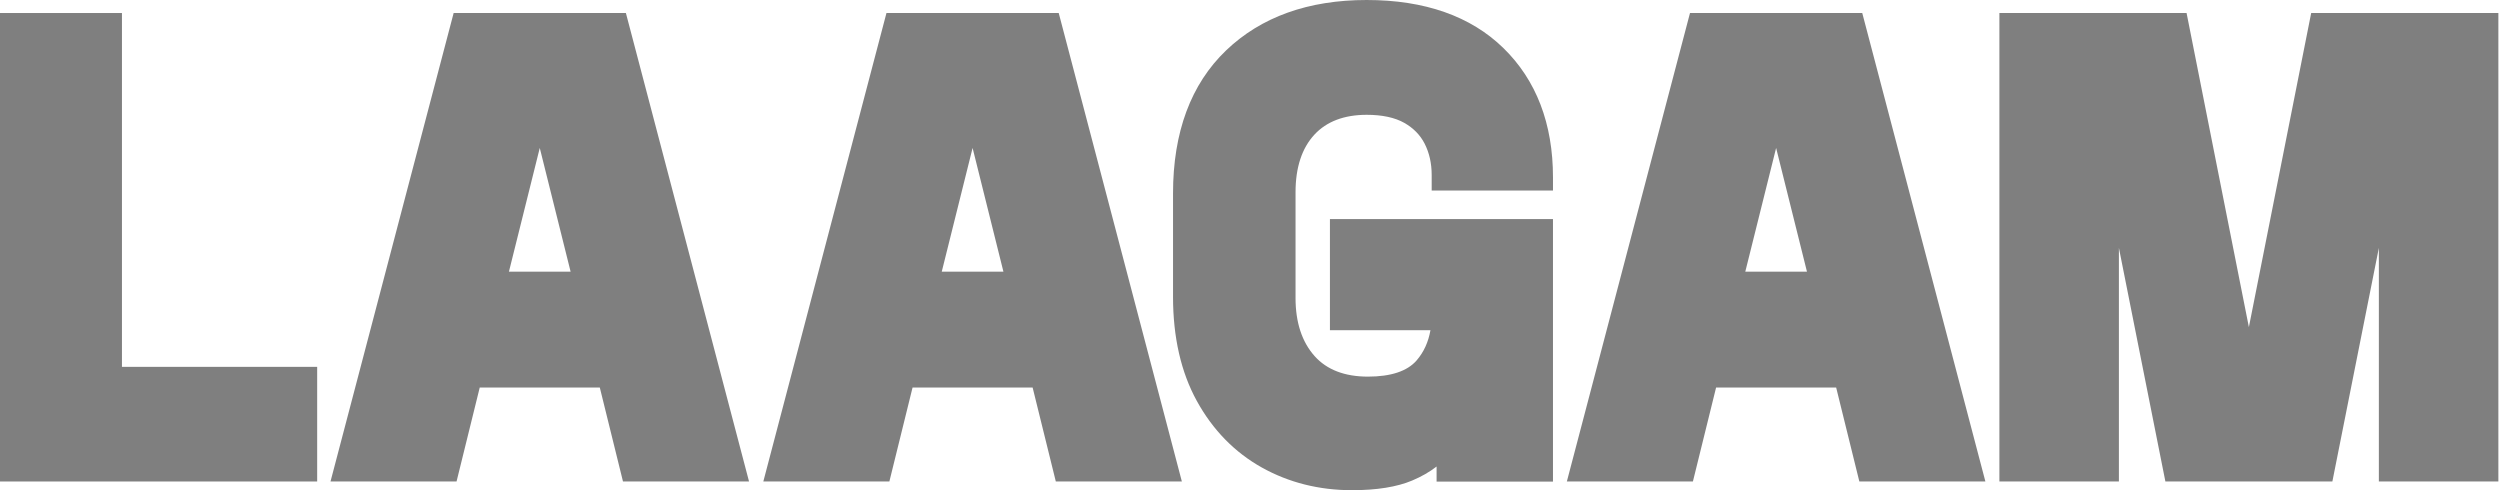
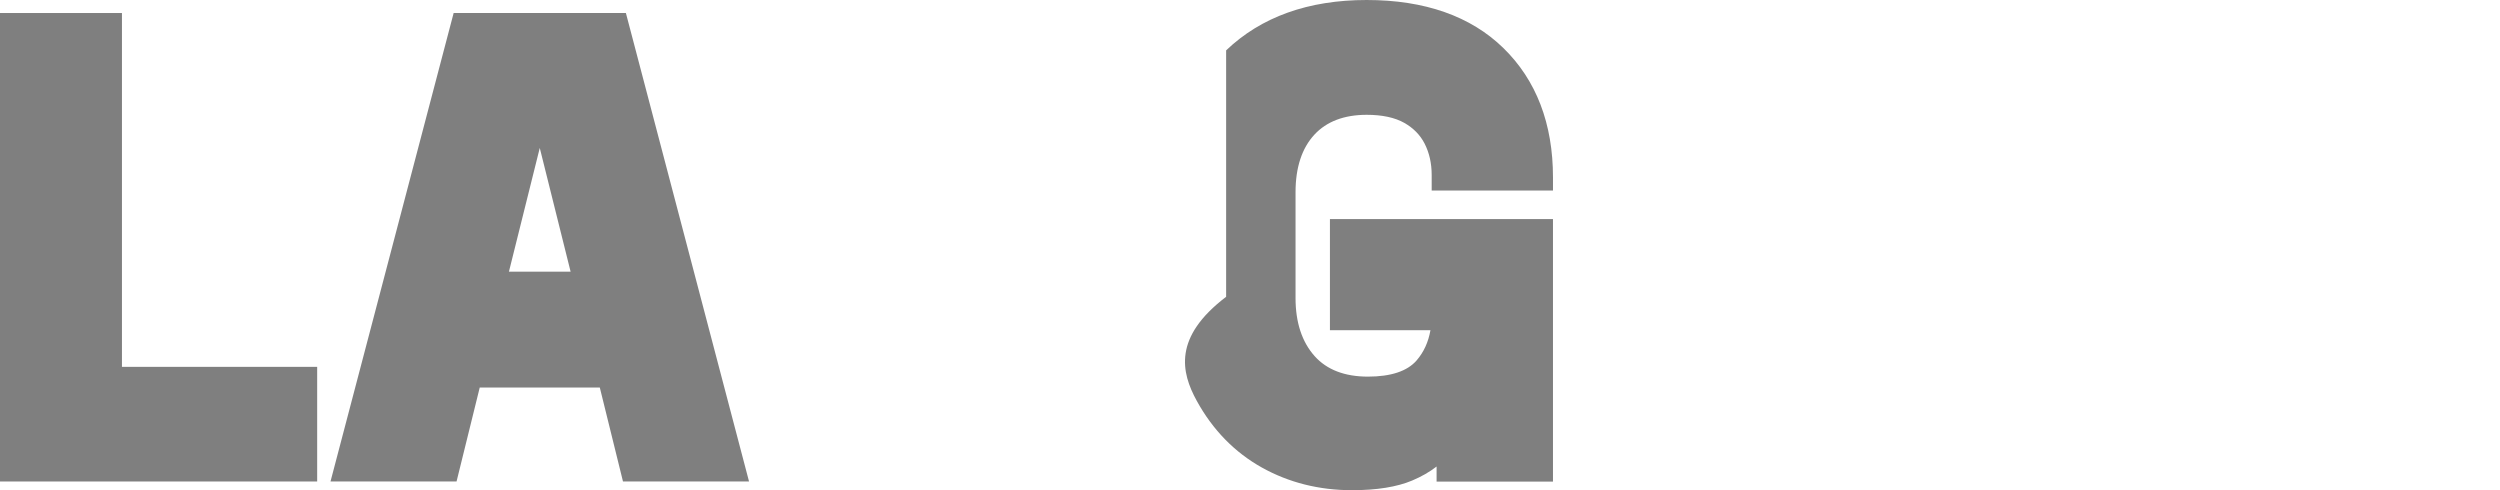
<svg xmlns="http://www.w3.org/2000/svg" width="408" height="80" viewBox="0 0 408 80" fill="none">
  <g opacity="0.5" clip-path="url(#clip0_1713_25810)">
    <path d="M19.902 59.871V2.125H0V78.579H51.762V59.871H19.902Z" fill="black" />
    <path d="M102.146 2.125H74.035L53.938 78.579H74.509L78.292 63.247H97.889L101.672 78.579H122.243L102.146 2.125ZM93.124 44.34H83.056L88.09 24.147L93.124 44.34Z" fill="black" />
-     <path d="M172.783 2.125H144.671L124.574 78.579H145.145L148.929 63.247H168.525L172.309 78.579H192.88L172.783 2.125ZM163.76 44.34H153.693L158.727 24.147L163.76 44.34Z" fill="black" />
-     <path d="M304.582 4.645L303.919 2.125H275.808L255.711 78.579H276.282L280.065 63.247H299.662L303.445 78.579H324.016L304.582 4.645ZM294.897 44.34H284.83L289.863 24.147L294.897 44.34Z" fill="black" />
-     <path d="M377.185 2.125L367.017 53.386L356.849 2.125H326.301V78.579H345.805V40.457L353.392 78.579H380.643L388.23 40.458V78.579H407.734V2.125H377.185Z" fill="black" />
-     <path d="M253.447 31.095V28.952C253.447 20.183 250.723 13.081 245.352 7.841C240.018 2.638 232.512 0 223.042 0C213.517 0 205.799 2.766 200.104 8.222C194.353 13.73 191.438 21.584 191.438 31.564V48.437C191.438 55.029 192.743 60.746 195.318 65.428C197.923 70.167 201.5 73.828 205.95 76.309C210.341 78.758 215.284 80 220.641 80C224.67 80 227.968 79.473 230.446 78.431C231.988 77.783 233.327 77.014 234.451 76.136V78.594H253.446V35.755H217.045V53.887H233.45C233.115 55.819 232.359 57.472 231.192 58.822C229.675 60.576 227 61.465 223.242 61.465C219.459 61.465 216.536 60.342 214.552 58.124C212.482 55.813 211.432 52.622 211.432 48.637V31.363C211.432 27.337 212.469 24.176 214.514 21.97C216.501 19.825 219.371 18.737 223.042 18.737C225.573 18.737 227.641 19.181 229.186 20.056C230.656 20.891 231.767 22.02 232.485 23.414C233.258 24.918 233.65 26.646 233.65 28.551V31.096H253.447V31.095Z" fill="black" />
+     <path d="M253.447 31.095V28.952C253.447 20.183 250.723 13.081 245.352 7.841C240.018 2.638 232.512 0 223.042 0C213.517 0 205.799 2.766 200.104 8.222V48.437C191.438 55.029 192.743 60.746 195.318 65.428C197.923 70.167 201.5 73.828 205.95 76.309C210.341 78.758 215.284 80 220.641 80C224.67 80 227.968 79.473 230.446 78.431C231.988 77.783 233.327 77.014 234.451 76.136V78.594H253.446V35.755H217.045V53.887H233.45C233.115 55.819 232.359 57.472 231.192 58.822C229.675 60.576 227 61.465 223.242 61.465C219.459 61.465 216.536 60.342 214.552 58.124C212.482 55.813 211.432 52.622 211.432 48.637V31.363C211.432 27.337 212.469 24.176 214.514 21.97C216.501 19.825 219.371 18.737 223.042 18.737C225.573 18.737 227.641 19.181 229.186 20.056C230.656 20.891 231.767 22.02 232.485 23.414C233.258 24.918 233.65 26.646 233.65 28.551V31.096H253.447V31.095Z" fill="black" />
  </g>
  <defs>
    <clipPath id="clip0_1713_25810">
      <rect width="408" height="80" fill="white" />
    </clipPath>
  </defs>
</svg>